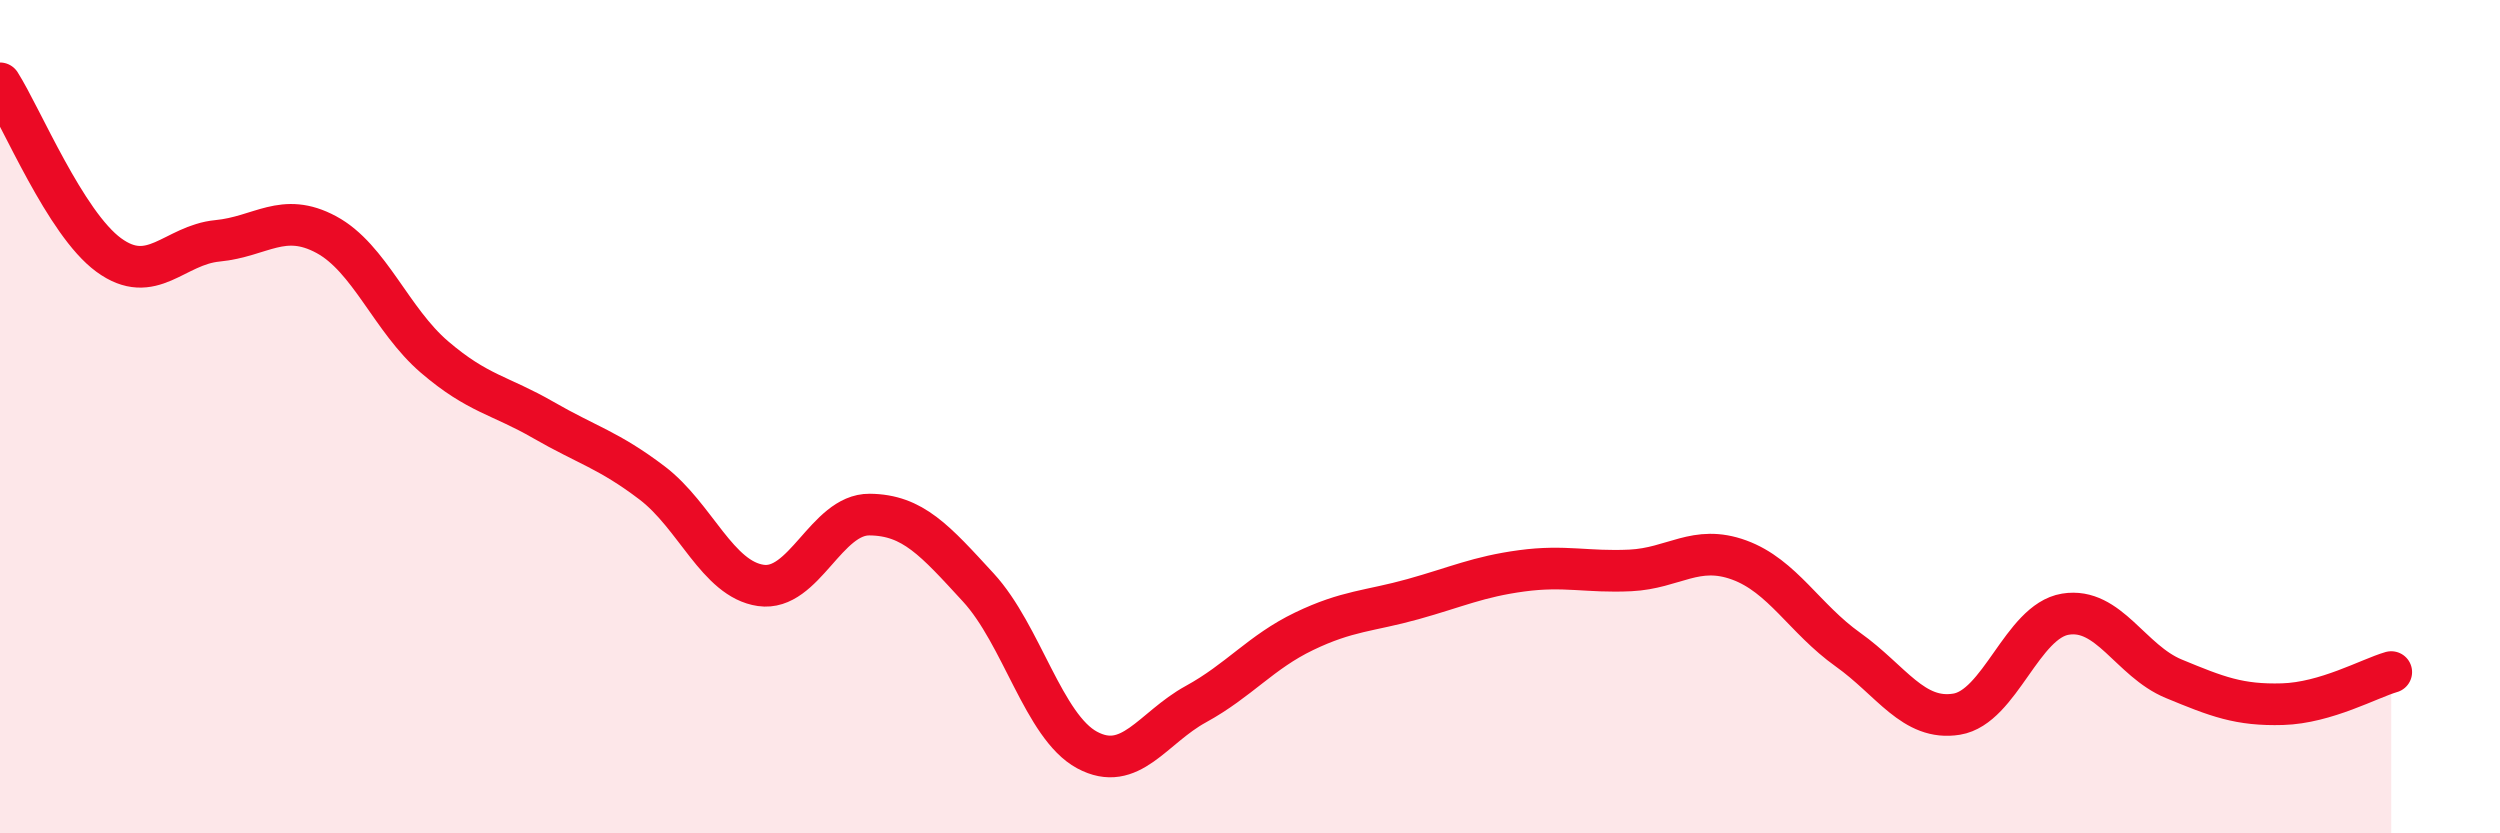
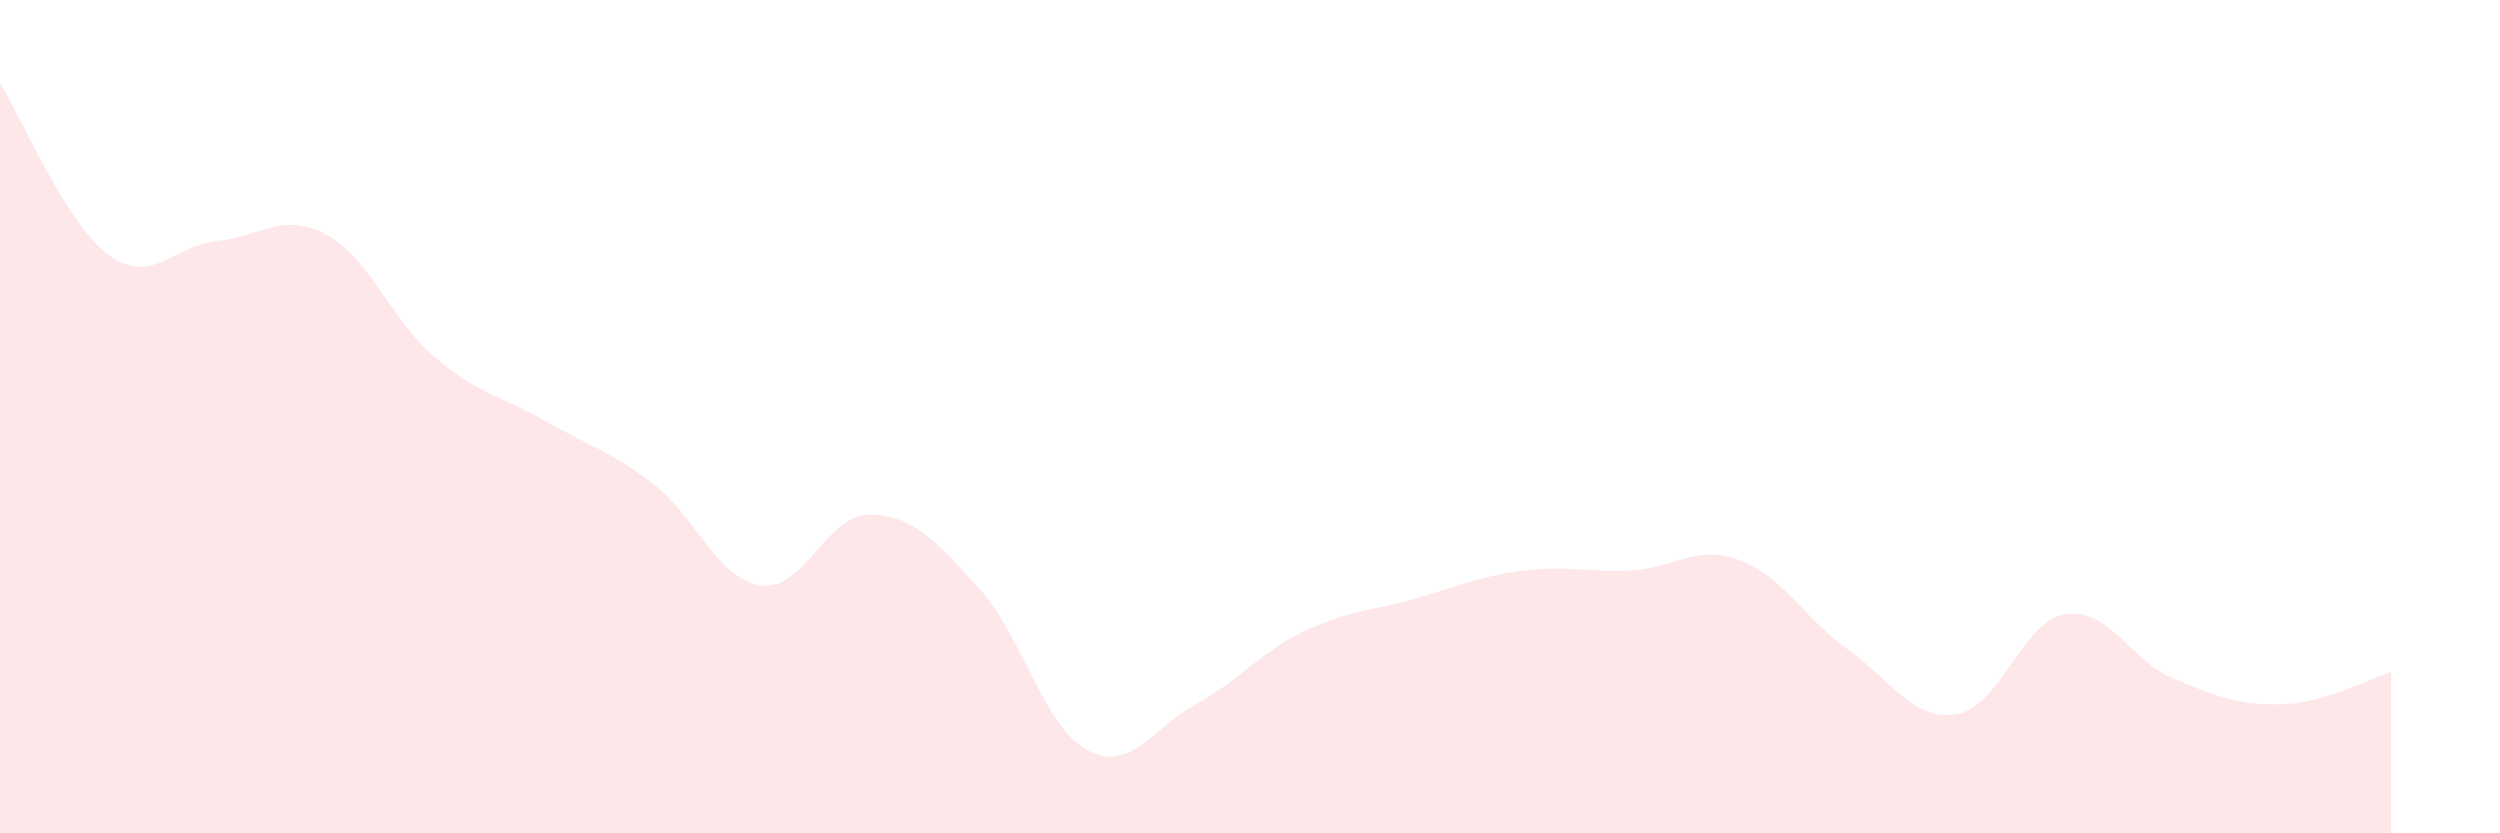
<svg xmlns="http://www.w3.org/2000/svg" width="60" height="20" viewBox="0 0 60 20">
  <path d="M 0,2 C 0.52,2.82 1.57,5.36 2.61,6.12 C 3.65,6.88 4.18,5.88 5.22,5.78 C 6.26,5.68 6.79,5.07 7.83,5.63 C 8.87,6.19 9.39,7.68 10.43,8.57 C 11.47,9.46 12,9.48 13.04,10.08 C 14.08,10.68 14.61,10.8 15.65,11.59 C 16.69,12.38 17.22,13.9 18.26,14.05 C 19.3,14.2 19.83,12.34 20.87,12.35 C 21.91,12.36 22.44,12.97 23.48,14.1 C 24.52,15.23 25.05,17.44 26.09,18 C 27.13,18.56 27.66,17.47 28.7,16.9 C 29.74,16.33 30.26,15.65 31.3,15.15 C 32.34,14.65 32.87,14.67 33.91,14.38 C 34.95,14.09 35.48,13.84 36.52,13.7 C 37.56,13.56 38.09,13.74 39.13,13.69 C 40.17,13.64 40.7,13.06 41.74,13.44 C 42.78,13.82 43.31,14.85 44.35,15.59 C 45.39,16.33 45.92,17.31 46.96,17.14 C 48,16.97 48.53,14.91 49.57,14.74 C 50.61,14.57 51.13,15.86 52.17,16.29 C 53.21,16.72 53.74,16.93 54.78,16.9 C 55.82,16.87 56.87,16.28 57.39,16.13L57.39 20L0 20Z" fill="#EB0A25" opacity="0.1" stroke-linecap="round" stroke-linejoin="round" />
-   <path d="M 0,2 C 0.52,2.82 1.57,5.36 2.61,6.12 C 3.65,6.88 4.18,5.88 5.22,5.78 C 6.26,5.68 6.79,5.07 7.83,5.63 C 8.87,6.19 9.39,7.68 10.43,8.57 C 11.47,9.46 12,9.48 13.04,10.08 C 14.08,10.68 14.61,10.8 15.65,11.59 C 16.69,12.38 17.22,13.9 18.26,14.05 C 19.3,14.2 19.83,12.34 20.87,12.35 C 21.91,12.36 22.44,12.97 23.48,14.1 C 24.52,15.23 25.05,17.44 26.09,18 C 27.13,18.56 27.66,17.47 28.7,16.9 C 29.74,16.33 30.26,15.65 31.3,15.15 C 32.34,14.65 32.87,14.67 33.91,14.38 C 34.95,14.09 35.48,13.84 36.52,13.7 C 37.56,13.56 38.09,13.74 39.13,13.69 C 40.17,13.64 40.7,13.06 41.74,13.44 C 42.78,13.82 43.31,14.85 44.35,15.59 C 45.39,16.33 45.92,17.31 46.96,17.14 C 48,16.97 48.53,14.91 49.57,14.74 C 50.61,14.57 51.13,15.86 52.17,16.29 C 53.21,16.72 53.74,16.93 54.78,16.9 C 55.82,16.87 56.87,16.28 57.39,16.13" stroke="#EB0A25" stroke-width="1" fill="none" stroke-linecap="round" stroke-linejoin="round" />
</svg>